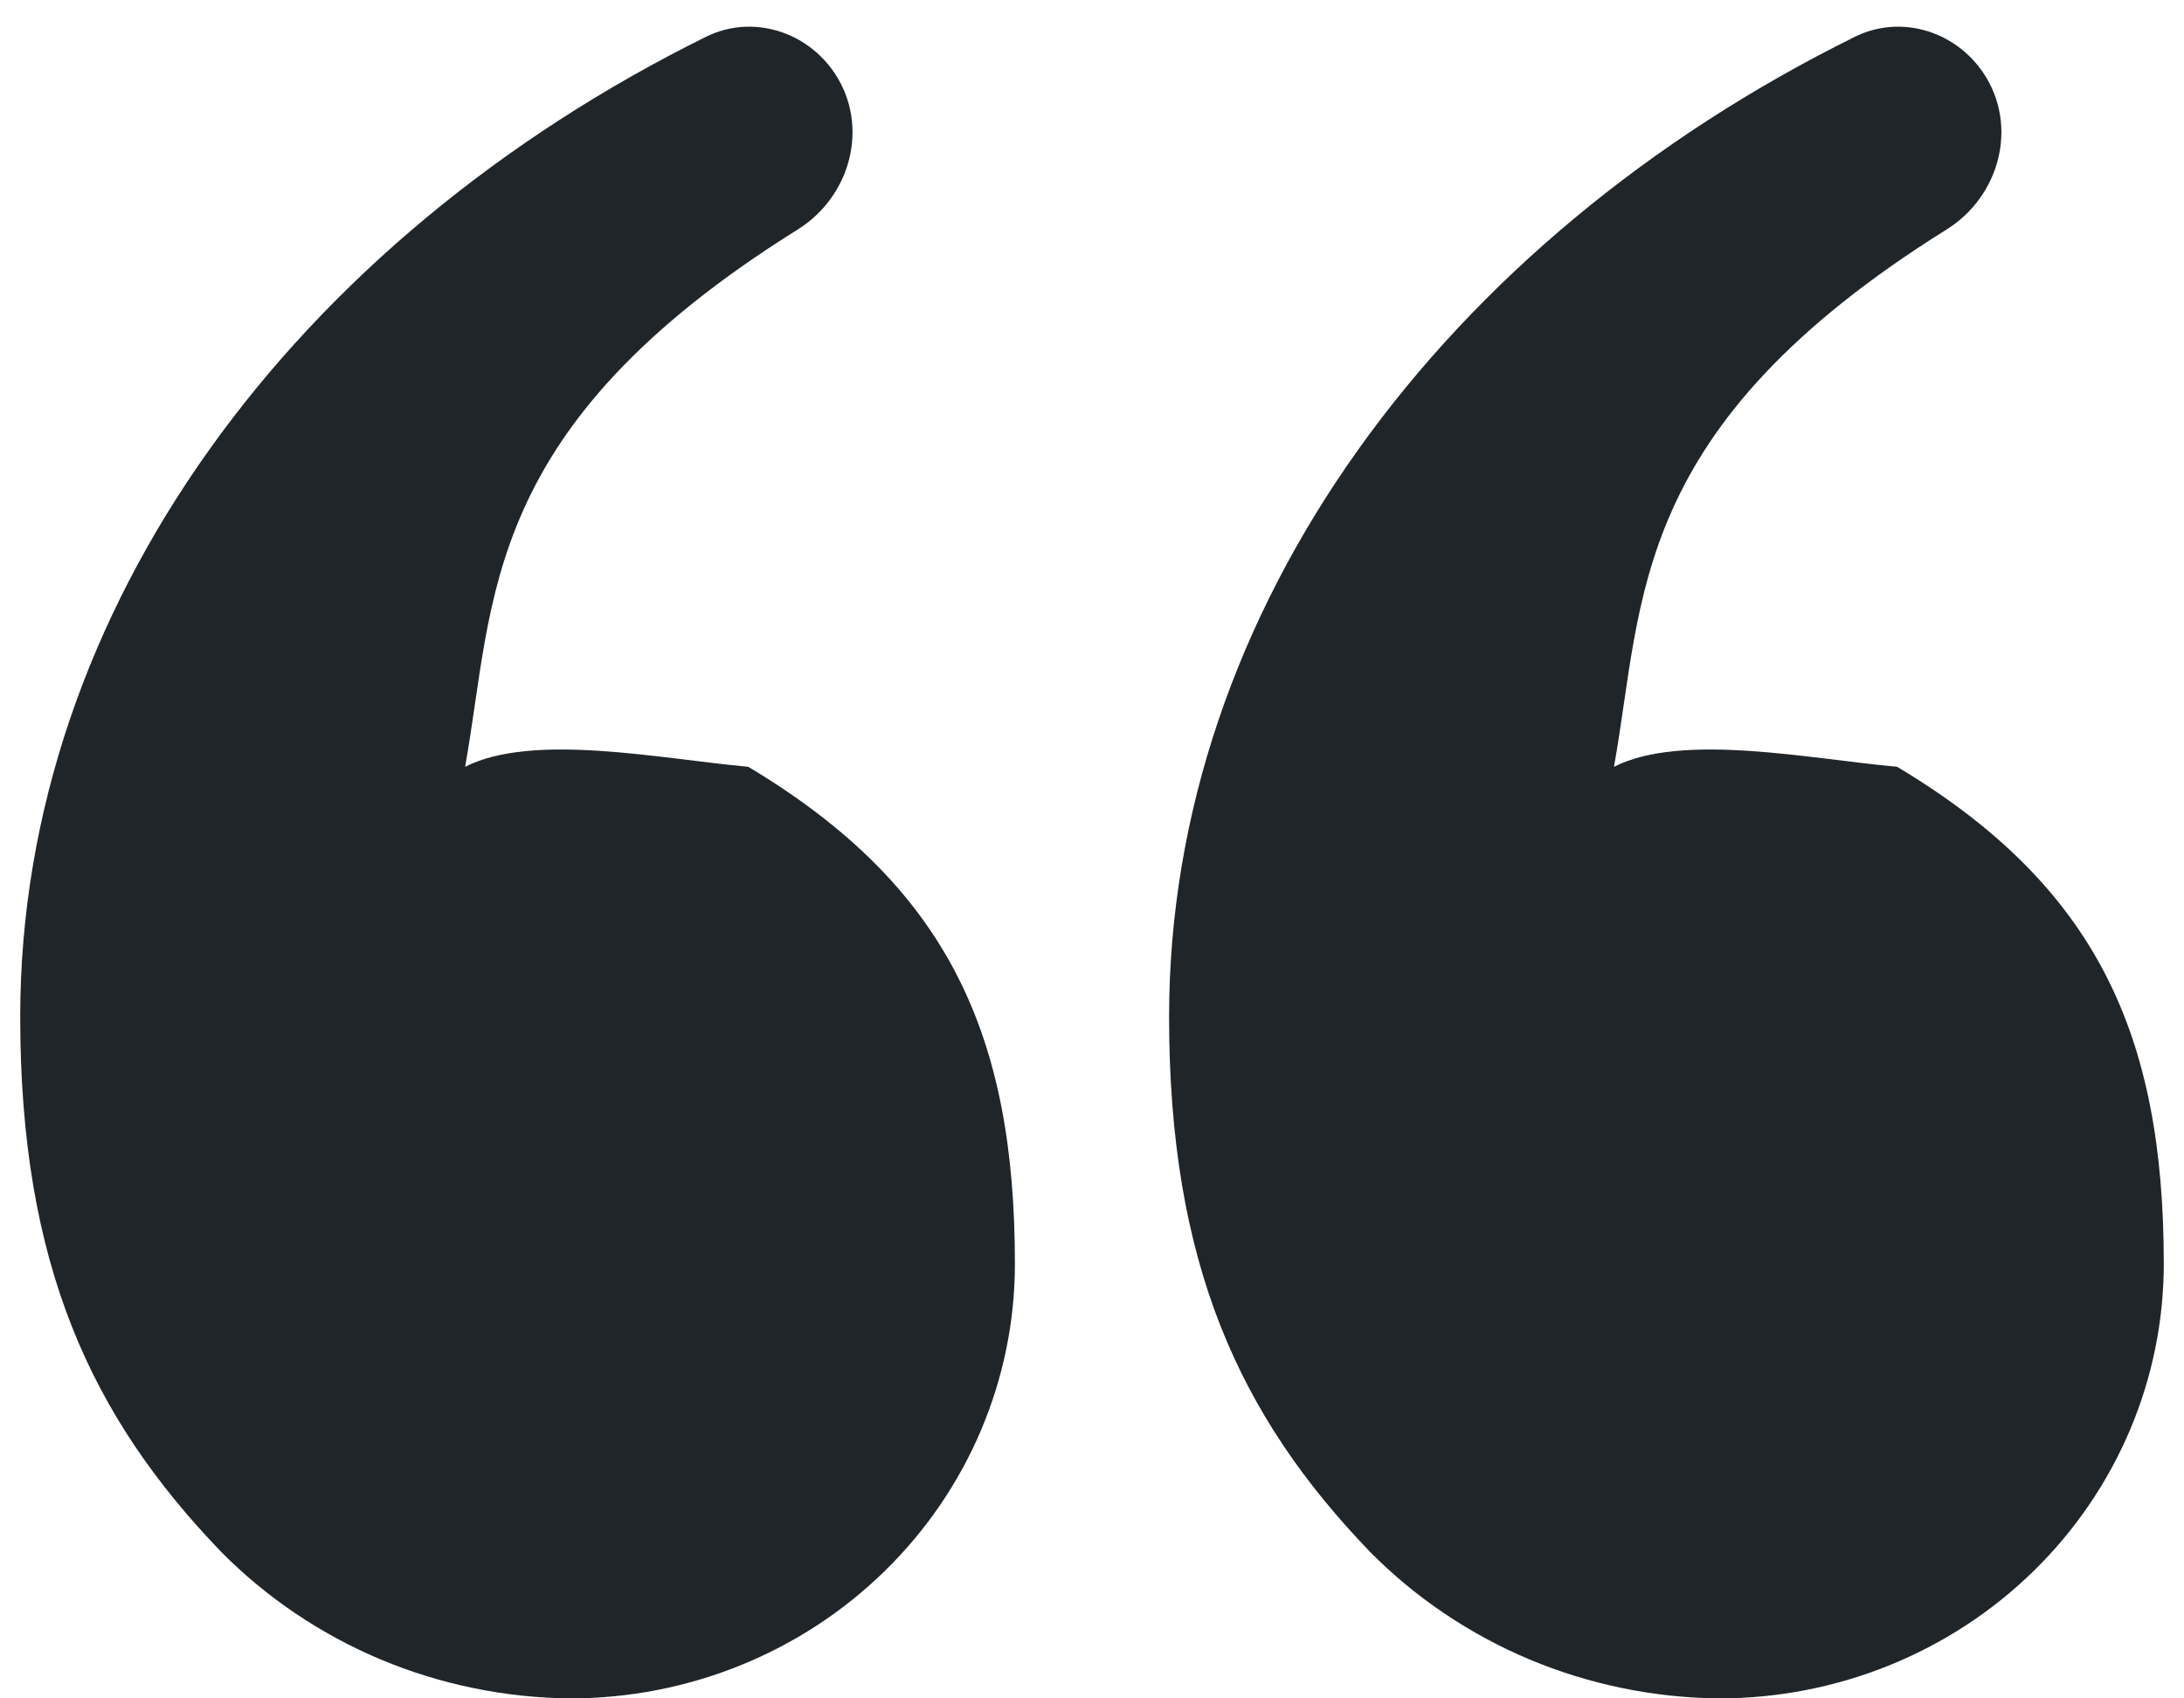
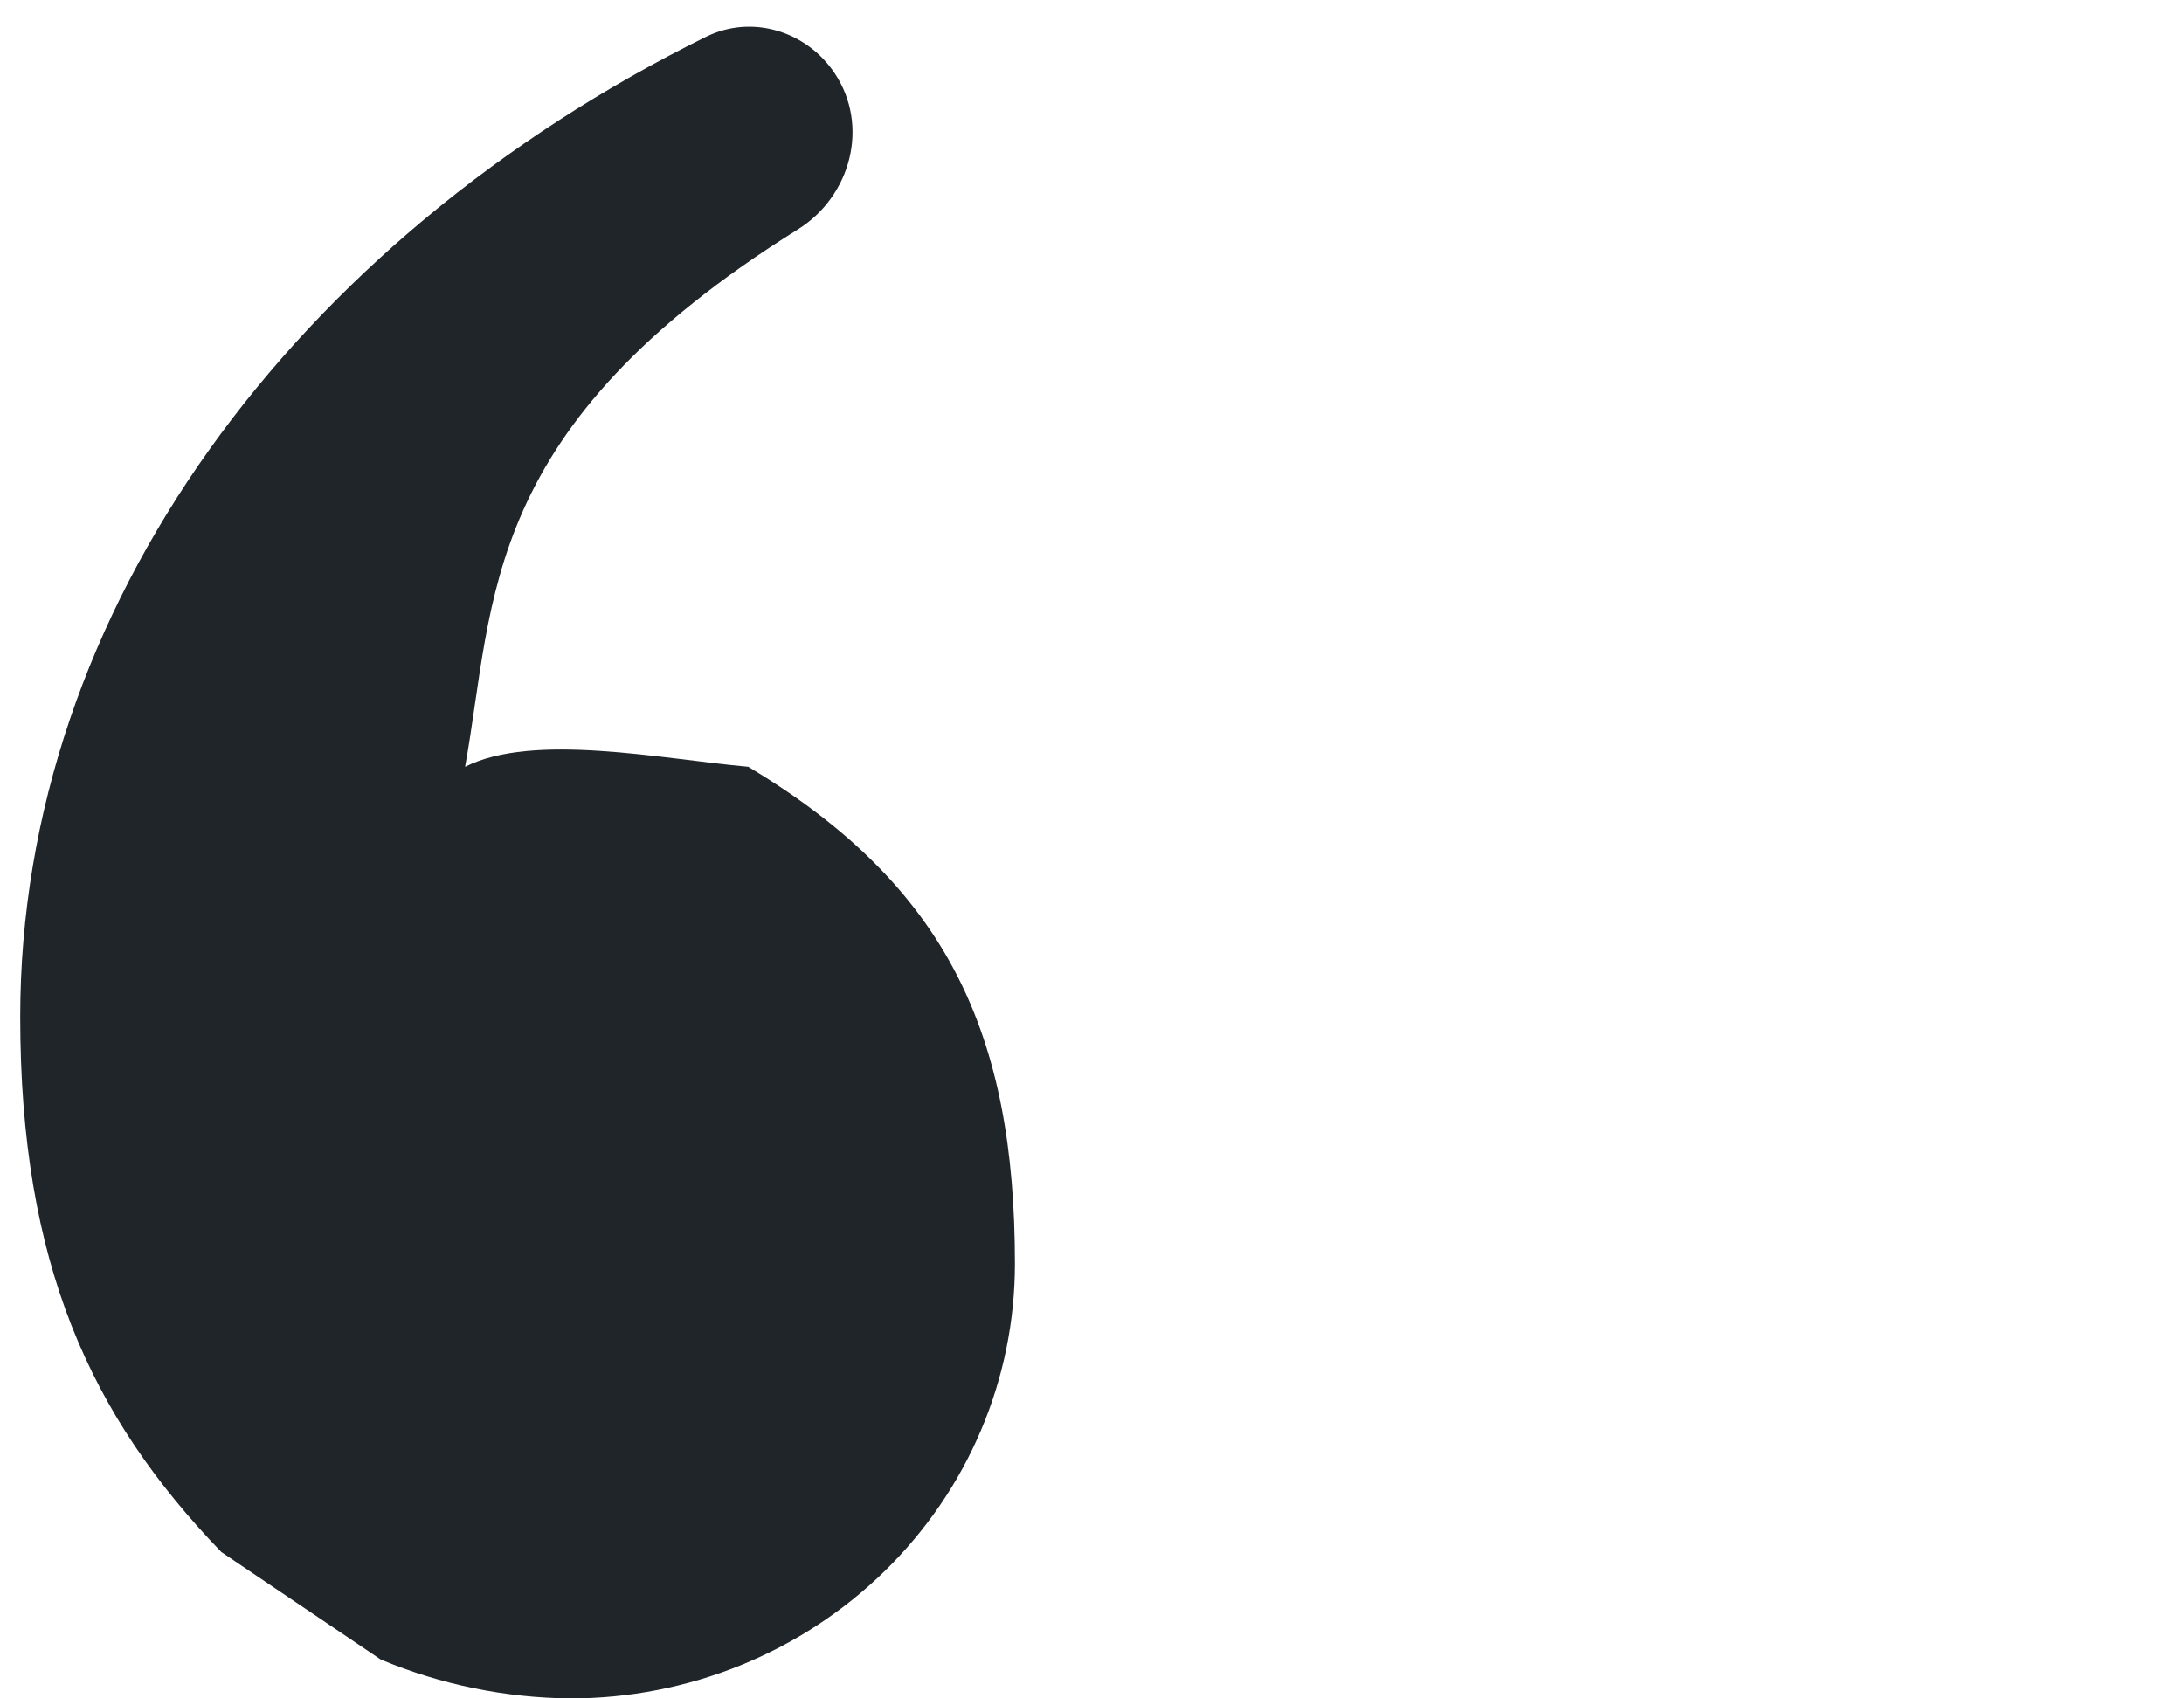
<svg xmlns="http://www.w3.org/2000/svg" width="27" height="21" viewBox="0 0 27 21" fill="none">
-   <path d="M2.736 19.19C1.118 17.51 0.25 15.626 0.25 12.572C0.25 7.521 3.659 2.962 8.728 0.455C9.294 0.175 9.972 0.382 10.321 0.909V0.909C10.75 1.555 10.521 2.426 9.863 2.837C5.927 5.295 6.122 7.414 5.75 9.481C6.593 9.054 8.168 9.383 9.25 9.481C11.721 10.959 12.547 12.799 12.547 15.626C12.547 17.051 11.968 18.418 10.937 19.426C9.907 20.434 8.509 21 7.051 21C6.245 20.993 5.448 20.829 4.707 20.519C3.967 20.208 3.296 19.756 2.736 19.19Z" fill="#202529" />
-   <path d="M16.939 19.19C15.321 17.51 14.453 15.626 14.453 12.572C14.453 7.521 17.862 2.962 22.931 0.455C23.497 0.175 24.175 0.382 24.524 0.909V0.909C24.953 1.555 24.724 2.426 24.066 2.837C20.13 5.295 20.325 7.414 19.953 9.481C20.796 9.054 22.371 9.383 23.453 9.481C25.924 10.959 26.75 12.799 26.75 15.626C26.75 17.051 26.171 18.418 25.14 19.426C24.11 20.434 22.712 21 21.254 21C20.448 20.993 19.651 20.829 18.91 20.519C18.17 20.208 17.499 19.756 16.939 19.19Z" fill="#202529" />
+   <path d="M2.736 19.19C1.118 17.51 0.25 15.626 0.25 12.572C0.25 7.521 3.659 2.962 8.728 0.455C9.294 0.175 9.972 0.382 10.321 0.909V0.909C10.75 1.555 10.521 2.426 9.863 2.837C5.927 5.295 6.122 7.414 5.75 9.481C6.593 9.054 8.168 9.383 9.25 9.481C11.721 10.959 12.547 12.799 12.547 15.626C12.547 17.051 11.968 18.418 10.937 19.426C9.907 20.434 8.509 21 7.051 21C6.245 20.993 5.448 20.829 4.707 20.519Z" fill="#202529" />
</svg>